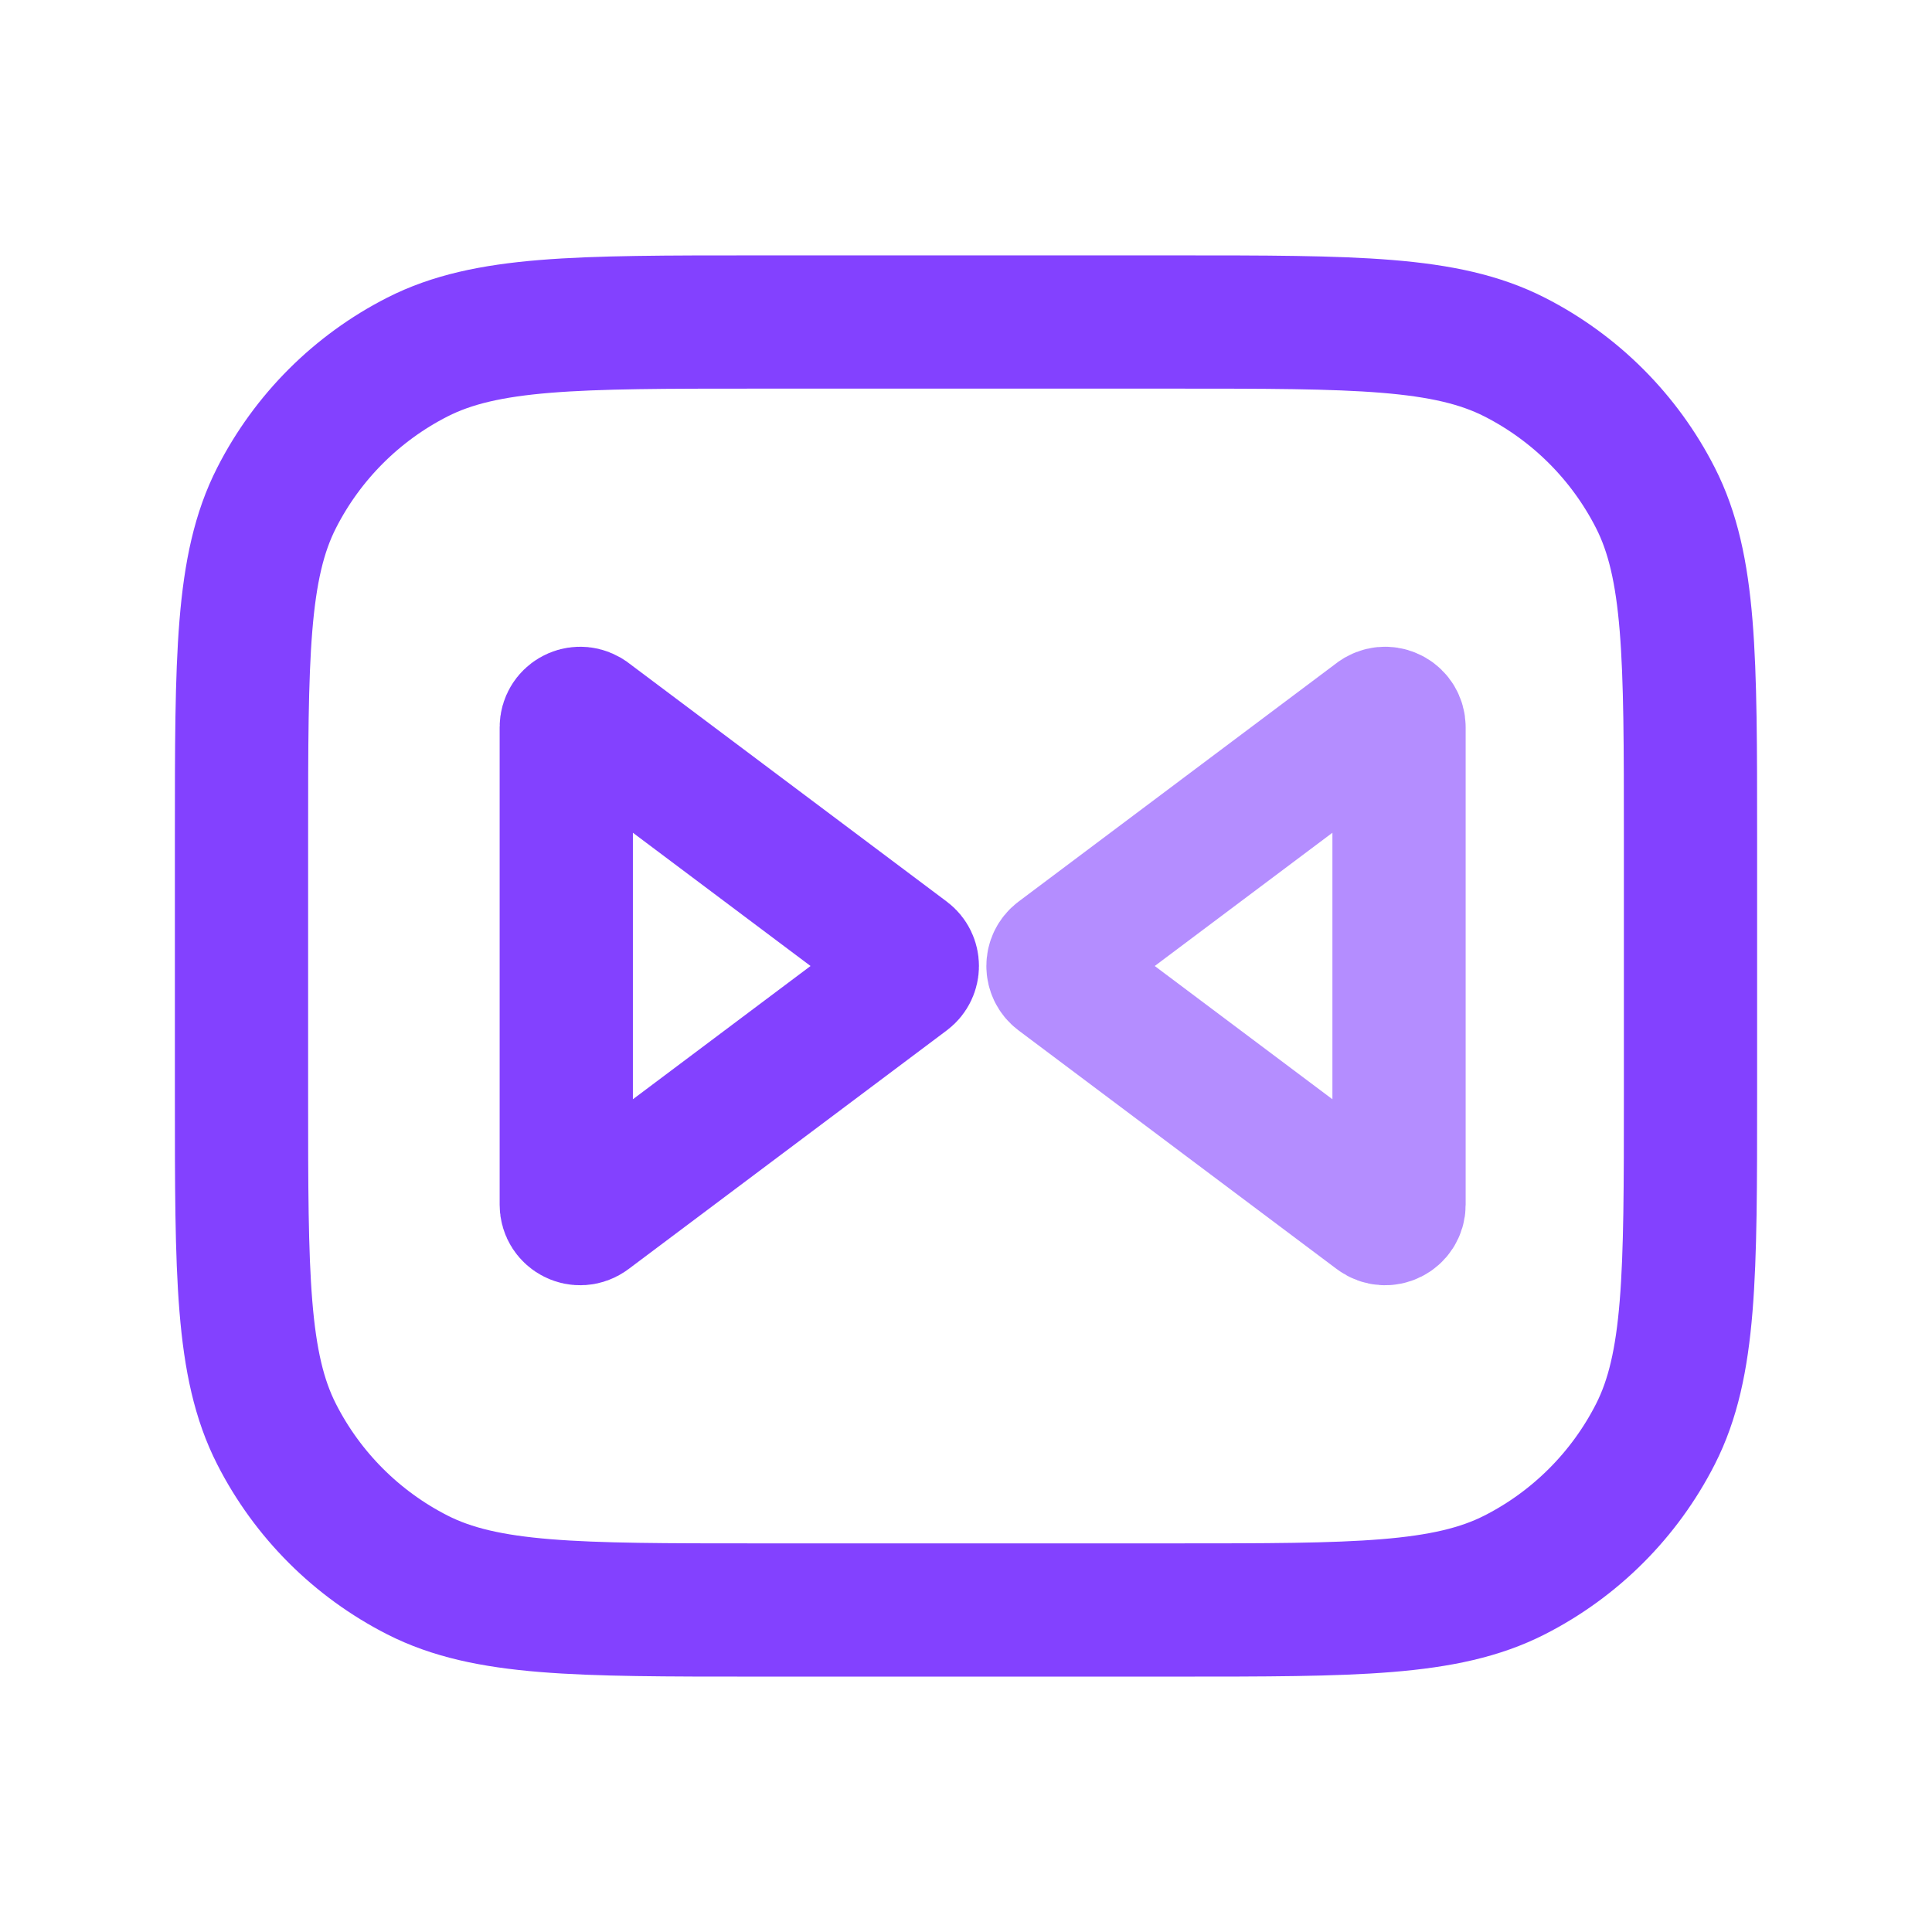
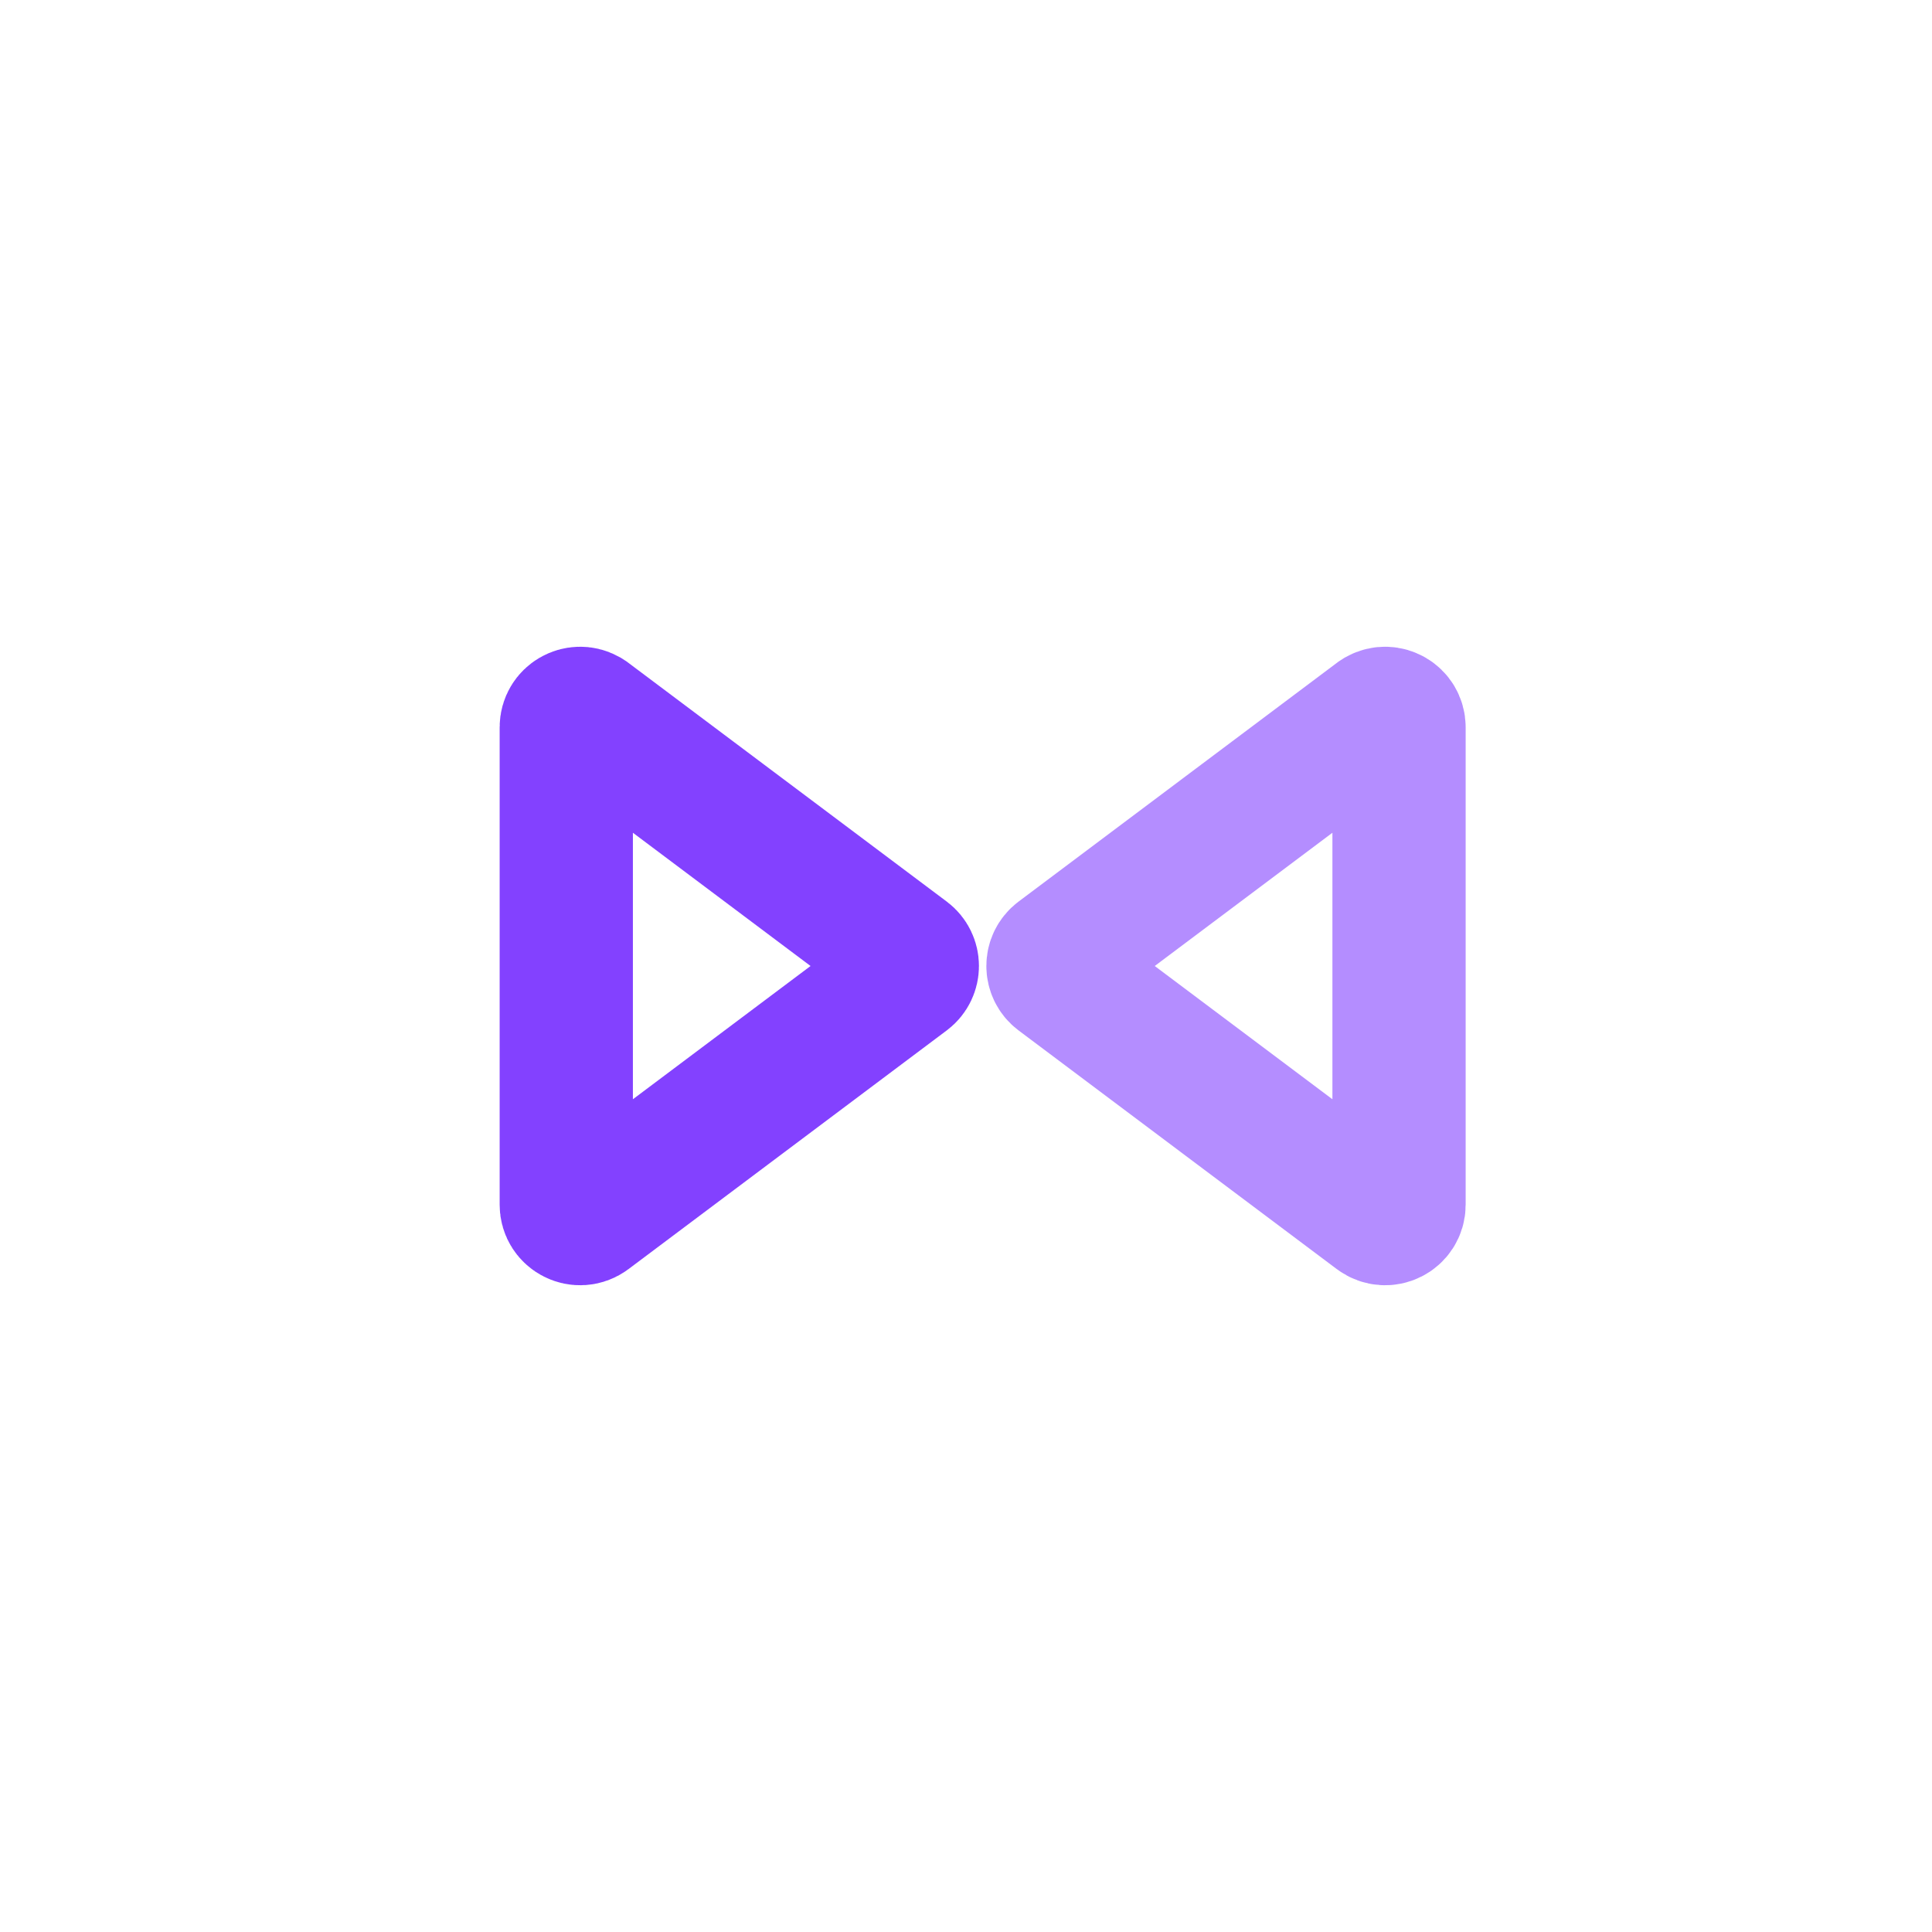
<svg xmlns="http://www.w3.org/2000/svg" width="58" height="58" viewBox="0 0 58 58" fill="none">
-   <path d="M50.75 32.867V25.133C50.75 19.72 50.75 17.013 49.696 14.945C48.77 13.126 47.291 11.647 45.472 10.72C43.404 9.667 40.697 9.667 35.283 9.667H27.792H22.717C17.303 9.667 14.596 9.667 12.528 10.72C10.709 11.647 9.23 13.126 8.304 14.945C7.25 17.013 7.25 19.72 7.25 25.133V32.867C7.25 38.281 7.25 40.987 8.304 43.055C9.23 44.874 10.709 46.353 12.528 47.28C14.596 48.333 17.303 48.333 22.717 48.333H27.792H35.283C40.697 48.333 43.404 48.333 45.472 47.28C47.291 46.353 48.77 44.874 49.696 43.055C50.75 40.987 50.75 38.281 50.75 32.867Z" stroke="#8341FF" stroke-width="4" stroke-linecap="round" />
  <path d="M27.223 28.667C27.444 28.834 27.444 29.166 27.223 29.333L17.667 36.5C17.392 36.706 17 36.51 17 36.167L17 21.833C17 21.511 17.345 21.319 17.614 21.466L17.667 21.5L27.223 28.667Z" stroke="#8341FF" stroke-width="4" />
  <path opacity="0.6" d="M31.777 28.667C31.556 28.834 31.556 29.166 31.777 29.333L41.333 36.5C41.608 36.706 42 36.51 42 36.167L42 21.833C42 21.511 41.655 21.319 41.386 21.466L41.333 21.5L31.777 28.667Z" stroke="#8341FF" stroke-width="4" />
</svg>